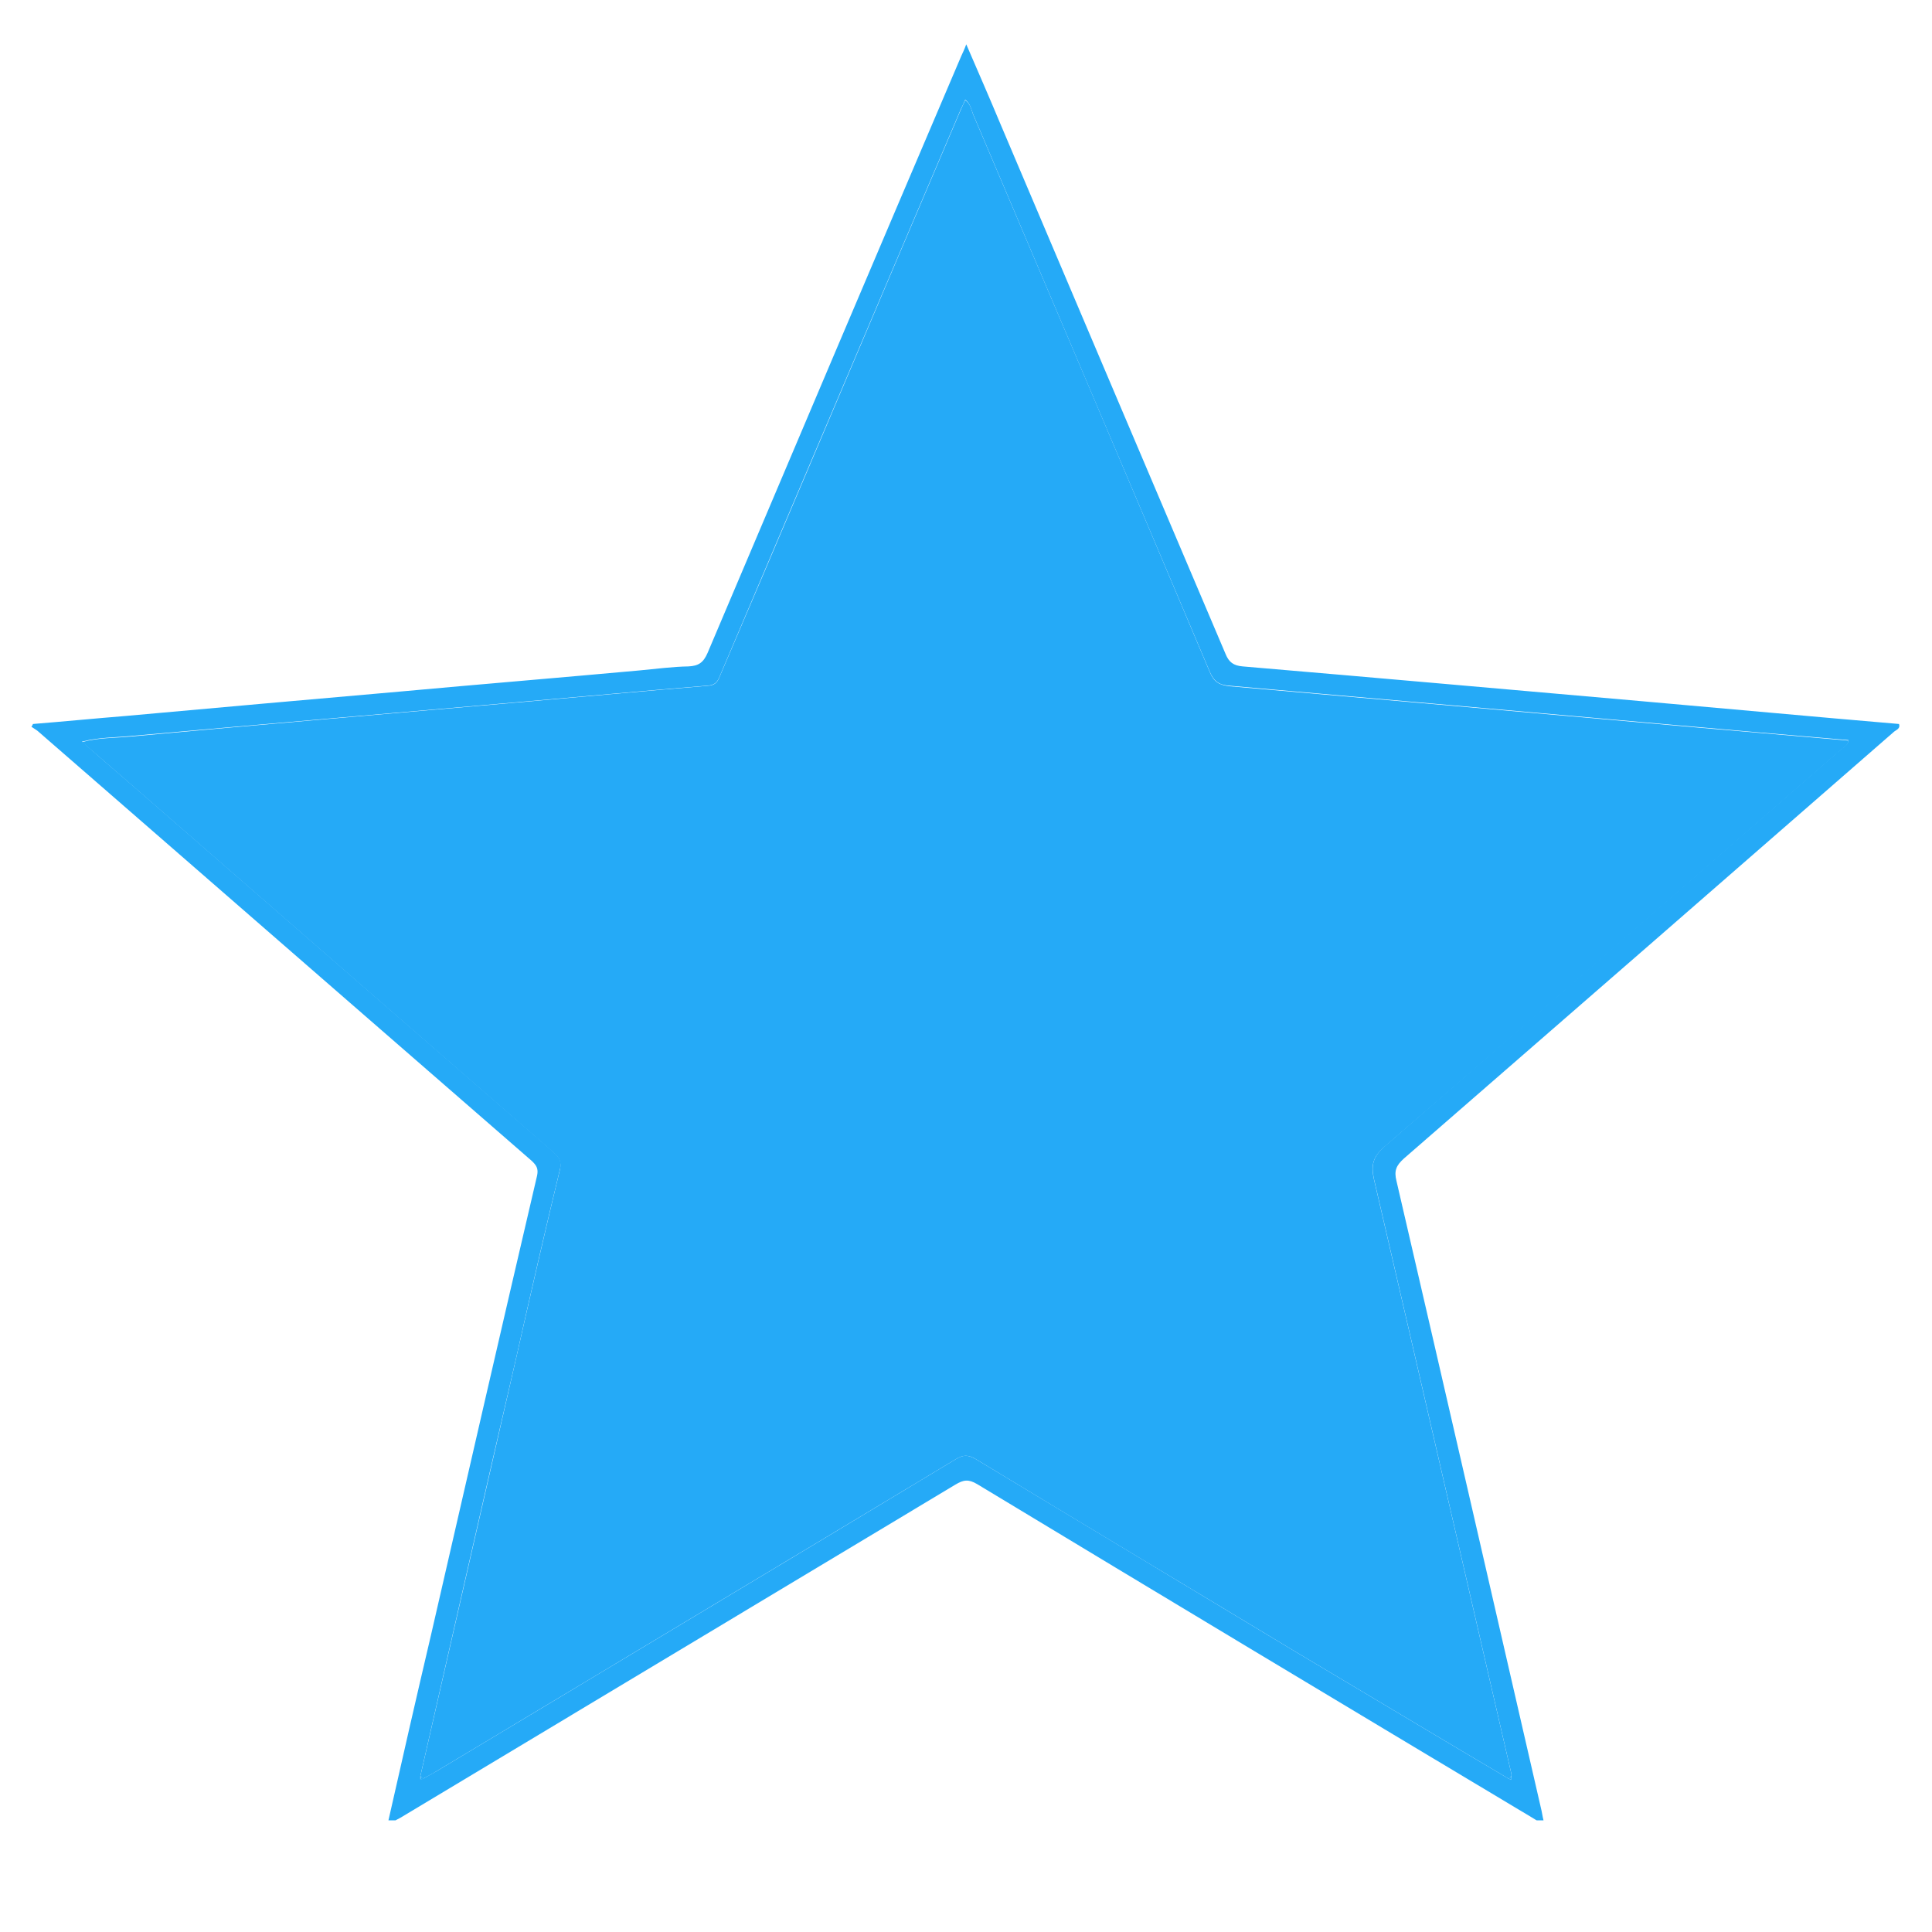
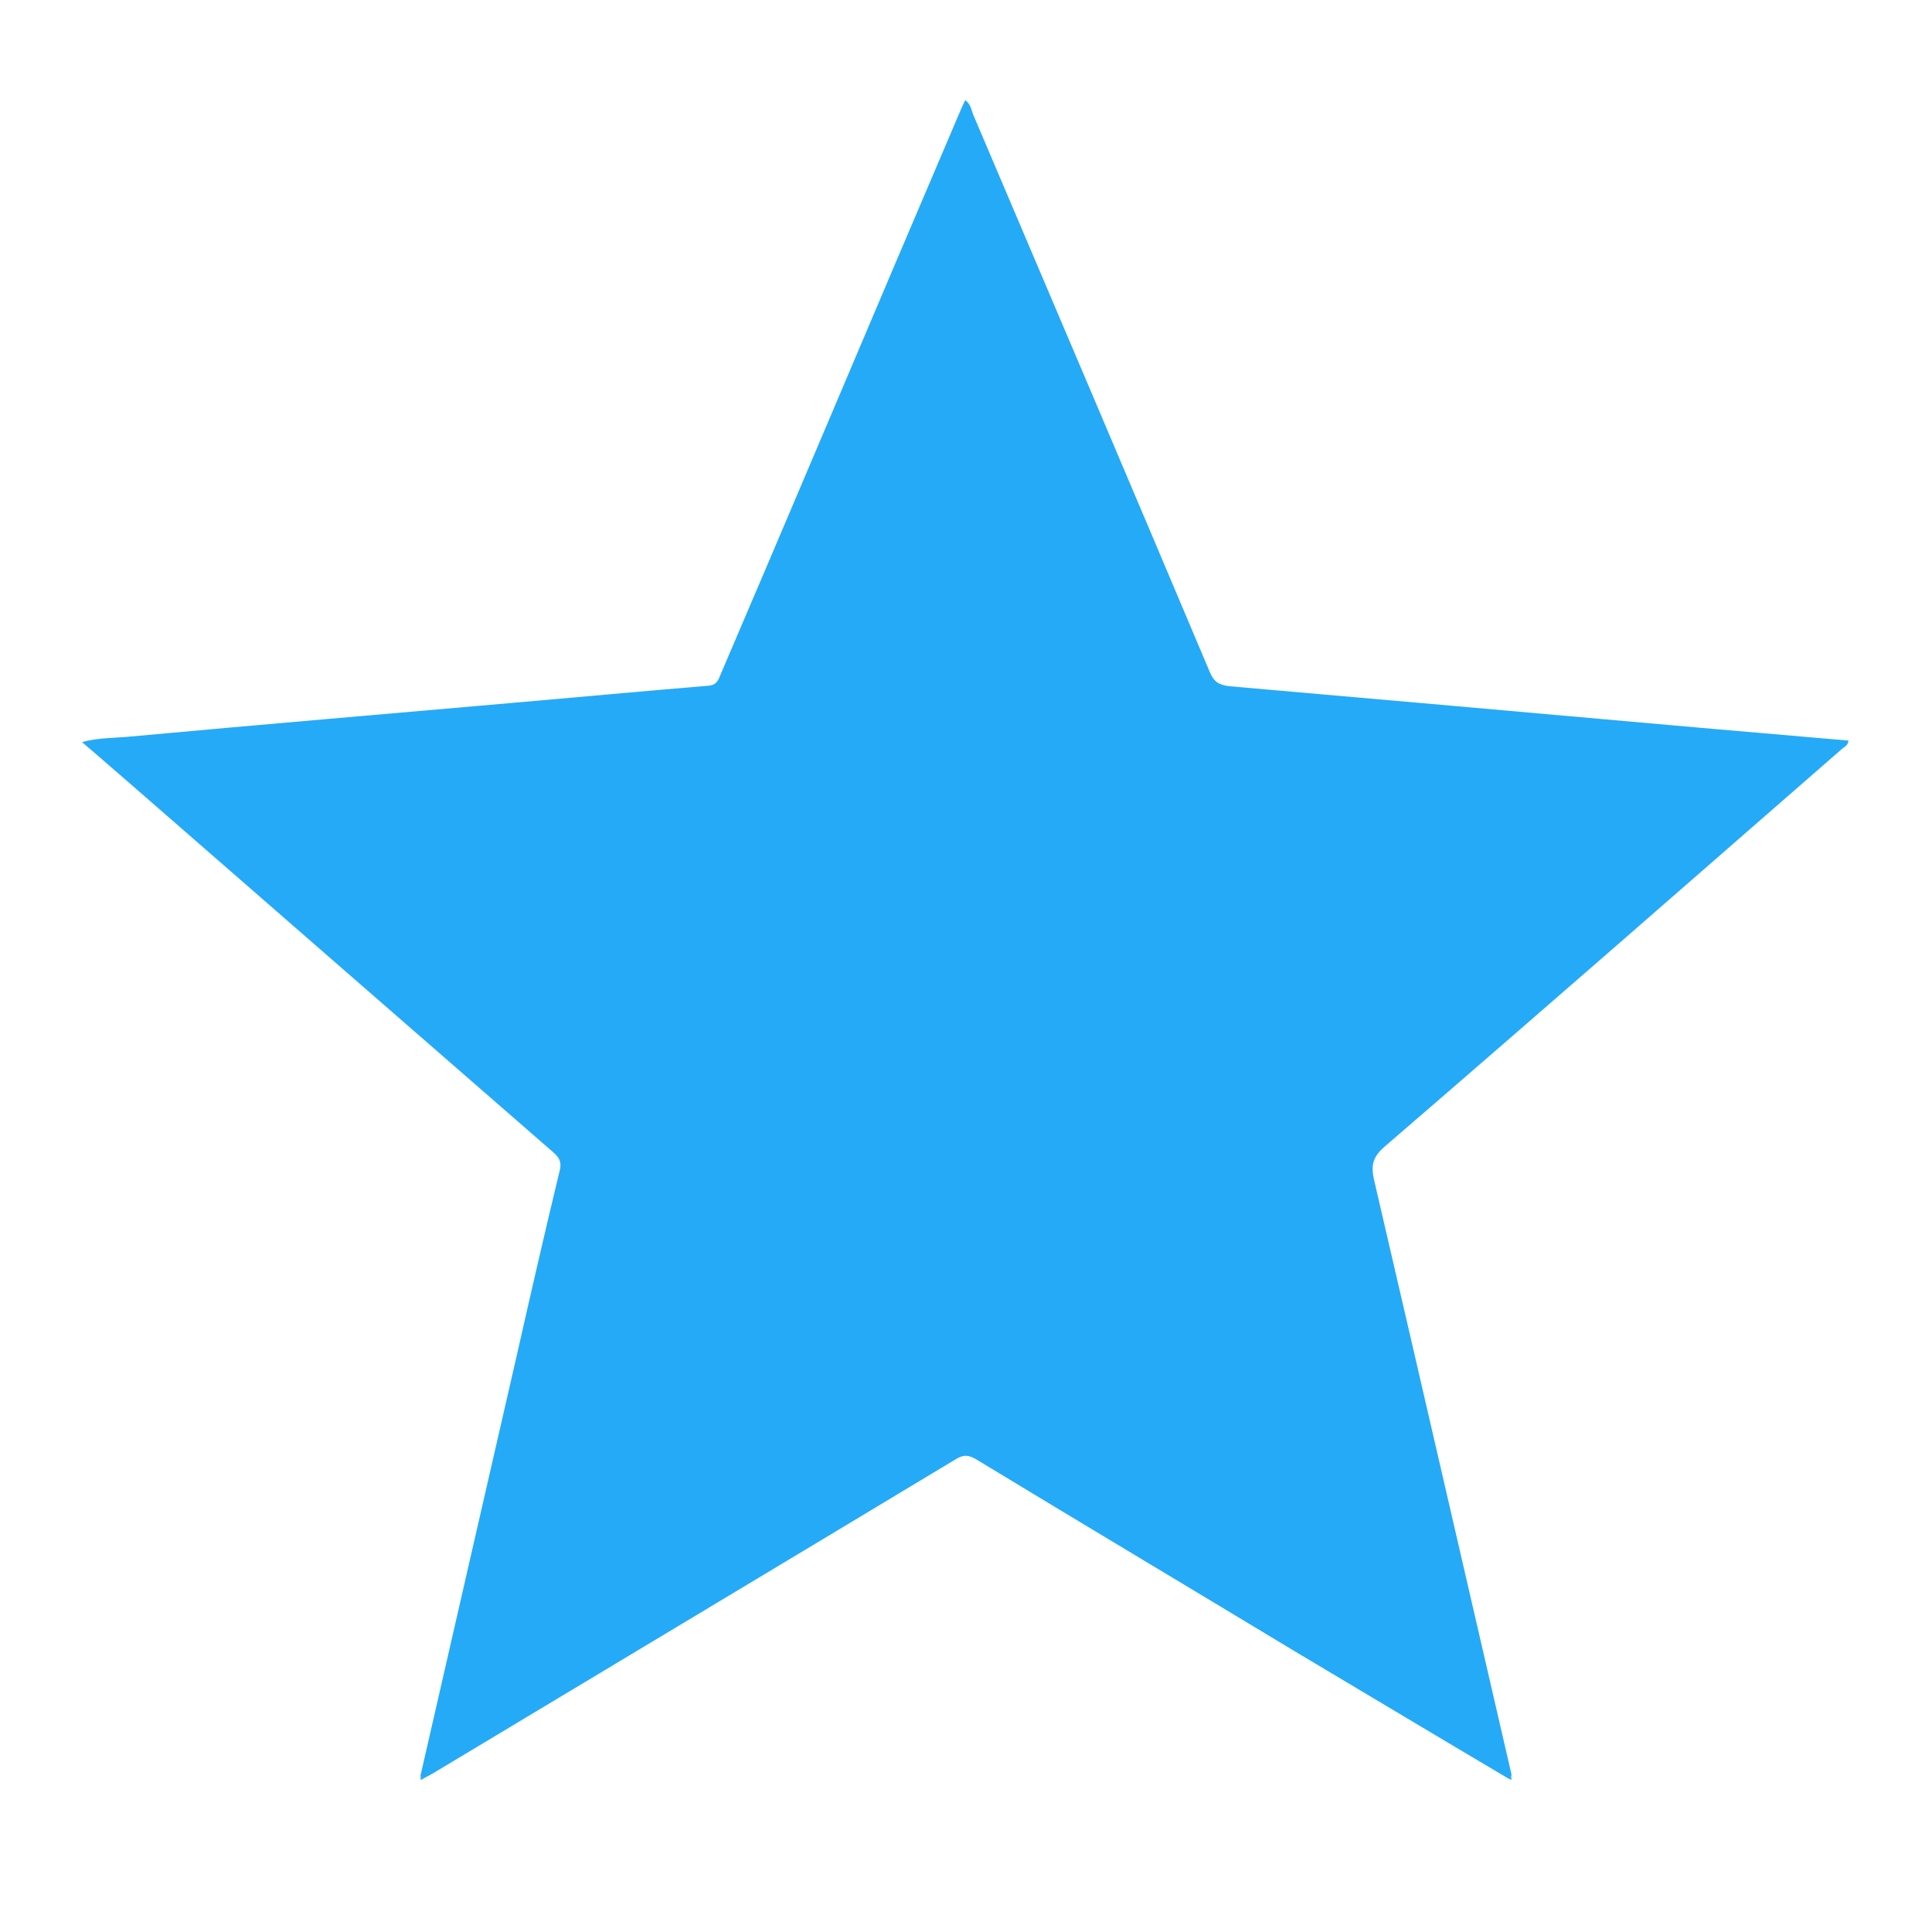
<svg xmlns="http://www.w3.org/2000/svg" width="40" zoomAndPan="magnify" viewBox="0 0 30 30" height="40" preserveAspectRatio="xMidYMid meet" version="1.0">
  <defs>
    <clipPath id="2bade10514">
-       <path d="M 0.484 0.688 L 29.516 0.688 L 29.516 28.266 L 0.484 28.266 Z M 0.484 0.688 " clip-rule="nonzero" />
-     </clipPath>
+       </clipPath>
  </defs>
  <path fill="#25aaf7" d="M 23.422 27.617 C 22.312 26.961 21.215 26.301 20.105 25.641 C 18.461 24.648 16.805 23.66 15.164 22.664 C 15.039 22.586 14.953 22.586 14.832 22.664 C 12.148 24.281 9.461 25.891 6.777 27.504 C 6.715 27.543 6.645 27.578 6.574 27.617 C 6.555 27.605 6.543 27.594 6.527 27.582 C 7.023 25.41 7.523 23.238 8.02 21.066 C 8.238 20.102 8.461 19.129 8.695 18.16 C 8.727 18.012 8.652 17.945 8.566 17.871 C 6.398 15.984 4.234 14.098 2.074 12.215 C 1.809 11.988 1.555 11.762 1.273 11.523 C 1.531 11.453 1.777 11.461 2.016 11.438 C 4.012 11.254 6.008 11.086 8.008 10.91 C 9.004 10.824 10.004 10.73 11 10.648 C 11.133 10.637 11.156 10.555 11.191 10.469 C 12.113 8.316 13.027 6.152 13.941 4 C 14.266 3.238 14.594 2.469 14.918 1.707 C 14.938 1.66 14.961 1.613 14.988 1.555 C 15.07 1.613 15.082 1.699 15.109 1.773 C 16.34 4.664 17.566 7.547 18.785 10.434 C 18.848 10.586 18.926 10.637 19.094 10.656 C 21.383 10.855 23.672 11.059 25.961 11.262 C 26.875 11.344 27.781 11.418 28.703 11.5 C 28.695 11.574 28.645 11.594 28.602 11.629 C 26.238 13.691 23.875 15.758 21.5 17.805 C 21.316 17.965 21.285 18.094 21.336 18.32 C 22.051 21.395 22.758 24.473 23.469 27.547 C 23.469 27.559 23.469 27.57 23.469 27.59 C 23.457 27.594 23.438 27.605 23.422 27.617 Z M 6.531 27.582 C 6.531 27.602 6.531 27.617 6.531 27.637 C 6.551 27.629 6.562 27.625 6.578 27.625 C 6.562 27.605 6.543 27.594 6.531 27.582 Z M 23.422 27.617 C 23.438 27.625 23.449 27.629 23.469 27.637 C 23.469 27.617 23.469 27.602 23.469 27.582 C 23.457 27.594 23.438 27.605 23.422 27.617 Z M 23.422 27.617 " fill-opacity="1" fill-rule="evenodd" />
  <g clip-path="url(#2bade10514)">
    <path fill="#25aaf7" d="M 6.016 28.336 C 6.242 27.332 6.465 26.359 6.691 25.395 C 7.238 23.012 7.785 20.629 8.34 18.254 C 8.363 18.145 8.328 18.094 8.258 18.027 C 6.312 16.332 4.367 14.645 2.422 12.949 C 1.809 12.414 1.191 11.879 0.582 11.348 C 0.551 11.324 0.52 11.309 0.488 11.285 C 0.496 11.273 0.508 11.254 0.512 11.242 C 0.996 11.203 1.477 11.156 1.957 11.117 C 3.375 10.988 4.797 10.863 6.219 10.738 C 7.457 10.625 8.695 10.523 9.934 10.41 C 10.184 10.387 10.441 10.352 10.691 10.348 C 10.848 10.34 10.922 10.289 10.988 10.137 C 12.297 7.047 13.609 3.957 14.926 0.871 C 14.949 0.82 14.973 0.773 15.004 0.688 C 15.191 1.121 15.367 1.523 15.535 1.926 C 16.699 4.668 17.863 7.41 19.031 10.156 C 19.082 10.281 19.152 10.336 19.297 10.348 C 21.359 10.523 23.422 10.707 25.48 10.887 C 26.816 11.004 28.156 11.129 29.488 11.242 C 29.512 11.312 29.449 11.332 29.414 11.359 C 26.875 13.574 24.336 15.785 21.797 17.992 C 21.68 18.098 21.645 18.18 21.684 18.336 C 22.441 21.598 23.188 24.859 23.938 28.121 C 23.949 28.184 23.961 28.246 23.984 28.336 C 23.914 28.293 23.855 28.266 23.801 28.23 C 20.922 26.508 18.047 24.781 15.176 23.047 C 15.039 22.965 14.961 22.977 14.832 23.055 C 11.965 24.777 9.094 26.5 6.223 28.223 C 6.168 28.254 6.109 28.281 6.016 28.336 Z M 6.574 27.617 C 6.645 27.578 6.707 27.543 6.777 27.504 C 9.461 25.891 12.152 24.281 14.832 22.664 C 14.953 22.586 15.035 22.586 15.164 22.664 C 16.812 23.66 18.461 24.648 20.105 25.641 C 21.215 26.301 22.312 26.961 23.422 27.617 C 23.438 27.625 23.449 27.629 23.469 27.637 C 23.469 27.617 23.469 27.602 23.469 27.582 C 23.469 27.57 23.469 27.555 23.469 27.543 C 22.758 24.469 22.051 21.387 21.336 18.312 C 21.285 18.086 21.324 17.957 21.5 17.801 C 23.867 15.746 26.234 13.684 28.602 11.621 C 28.637 11.594 28.695 11.57 28.703 11.492 C 27.789 11.414 26.875 11.336 25.961 11.254 C 23.672 11.051 21.383 10.848 19.094 10.648 C 18.926 10.637 18.848 10.578 18.785 10.43 C 17.562 7.539 16.332 4.652 15.109 1.77 C 15.082 1.699 15.07 1.613 14.988 1.547 C 14.965 1.605 14.941 1.652 14.918 1.699 C 14.594 2.461 14.266 3.23 13.941 3.992 C 13.027 6.148 12.105 8.309 11.191 10.465 C 11.156 10.551 11.133 10.633 11 10.645 C 9.996 10.727 9.004 10.82 8.008 10.906 C 6.008 11.082 4.012 11.25 2.016 11.43 C 1.777 11.453 1.531 11.449 1.273 11.516 C 1.555 11.762 1.809 11.984 2.074 12.211 C 4.238 14.098 6.406 15.984 8.566 17.863 C 8.652 17.941 8.734 18.004 8.695 18.156 C 8.461 19.121 8.238 20.09 8.02 21.062 C 7.516 23.234 7.023 25.406 6.527 27.578 C 6.527 27.594 6.527 27.613 6.527 27.629 C 6.543 27.629 6.562 27.625 6.574 27.617 Z M 6.574 27.617 " fill-opacity="1" fill-rule="evenodd" />
  </g>
</svg>